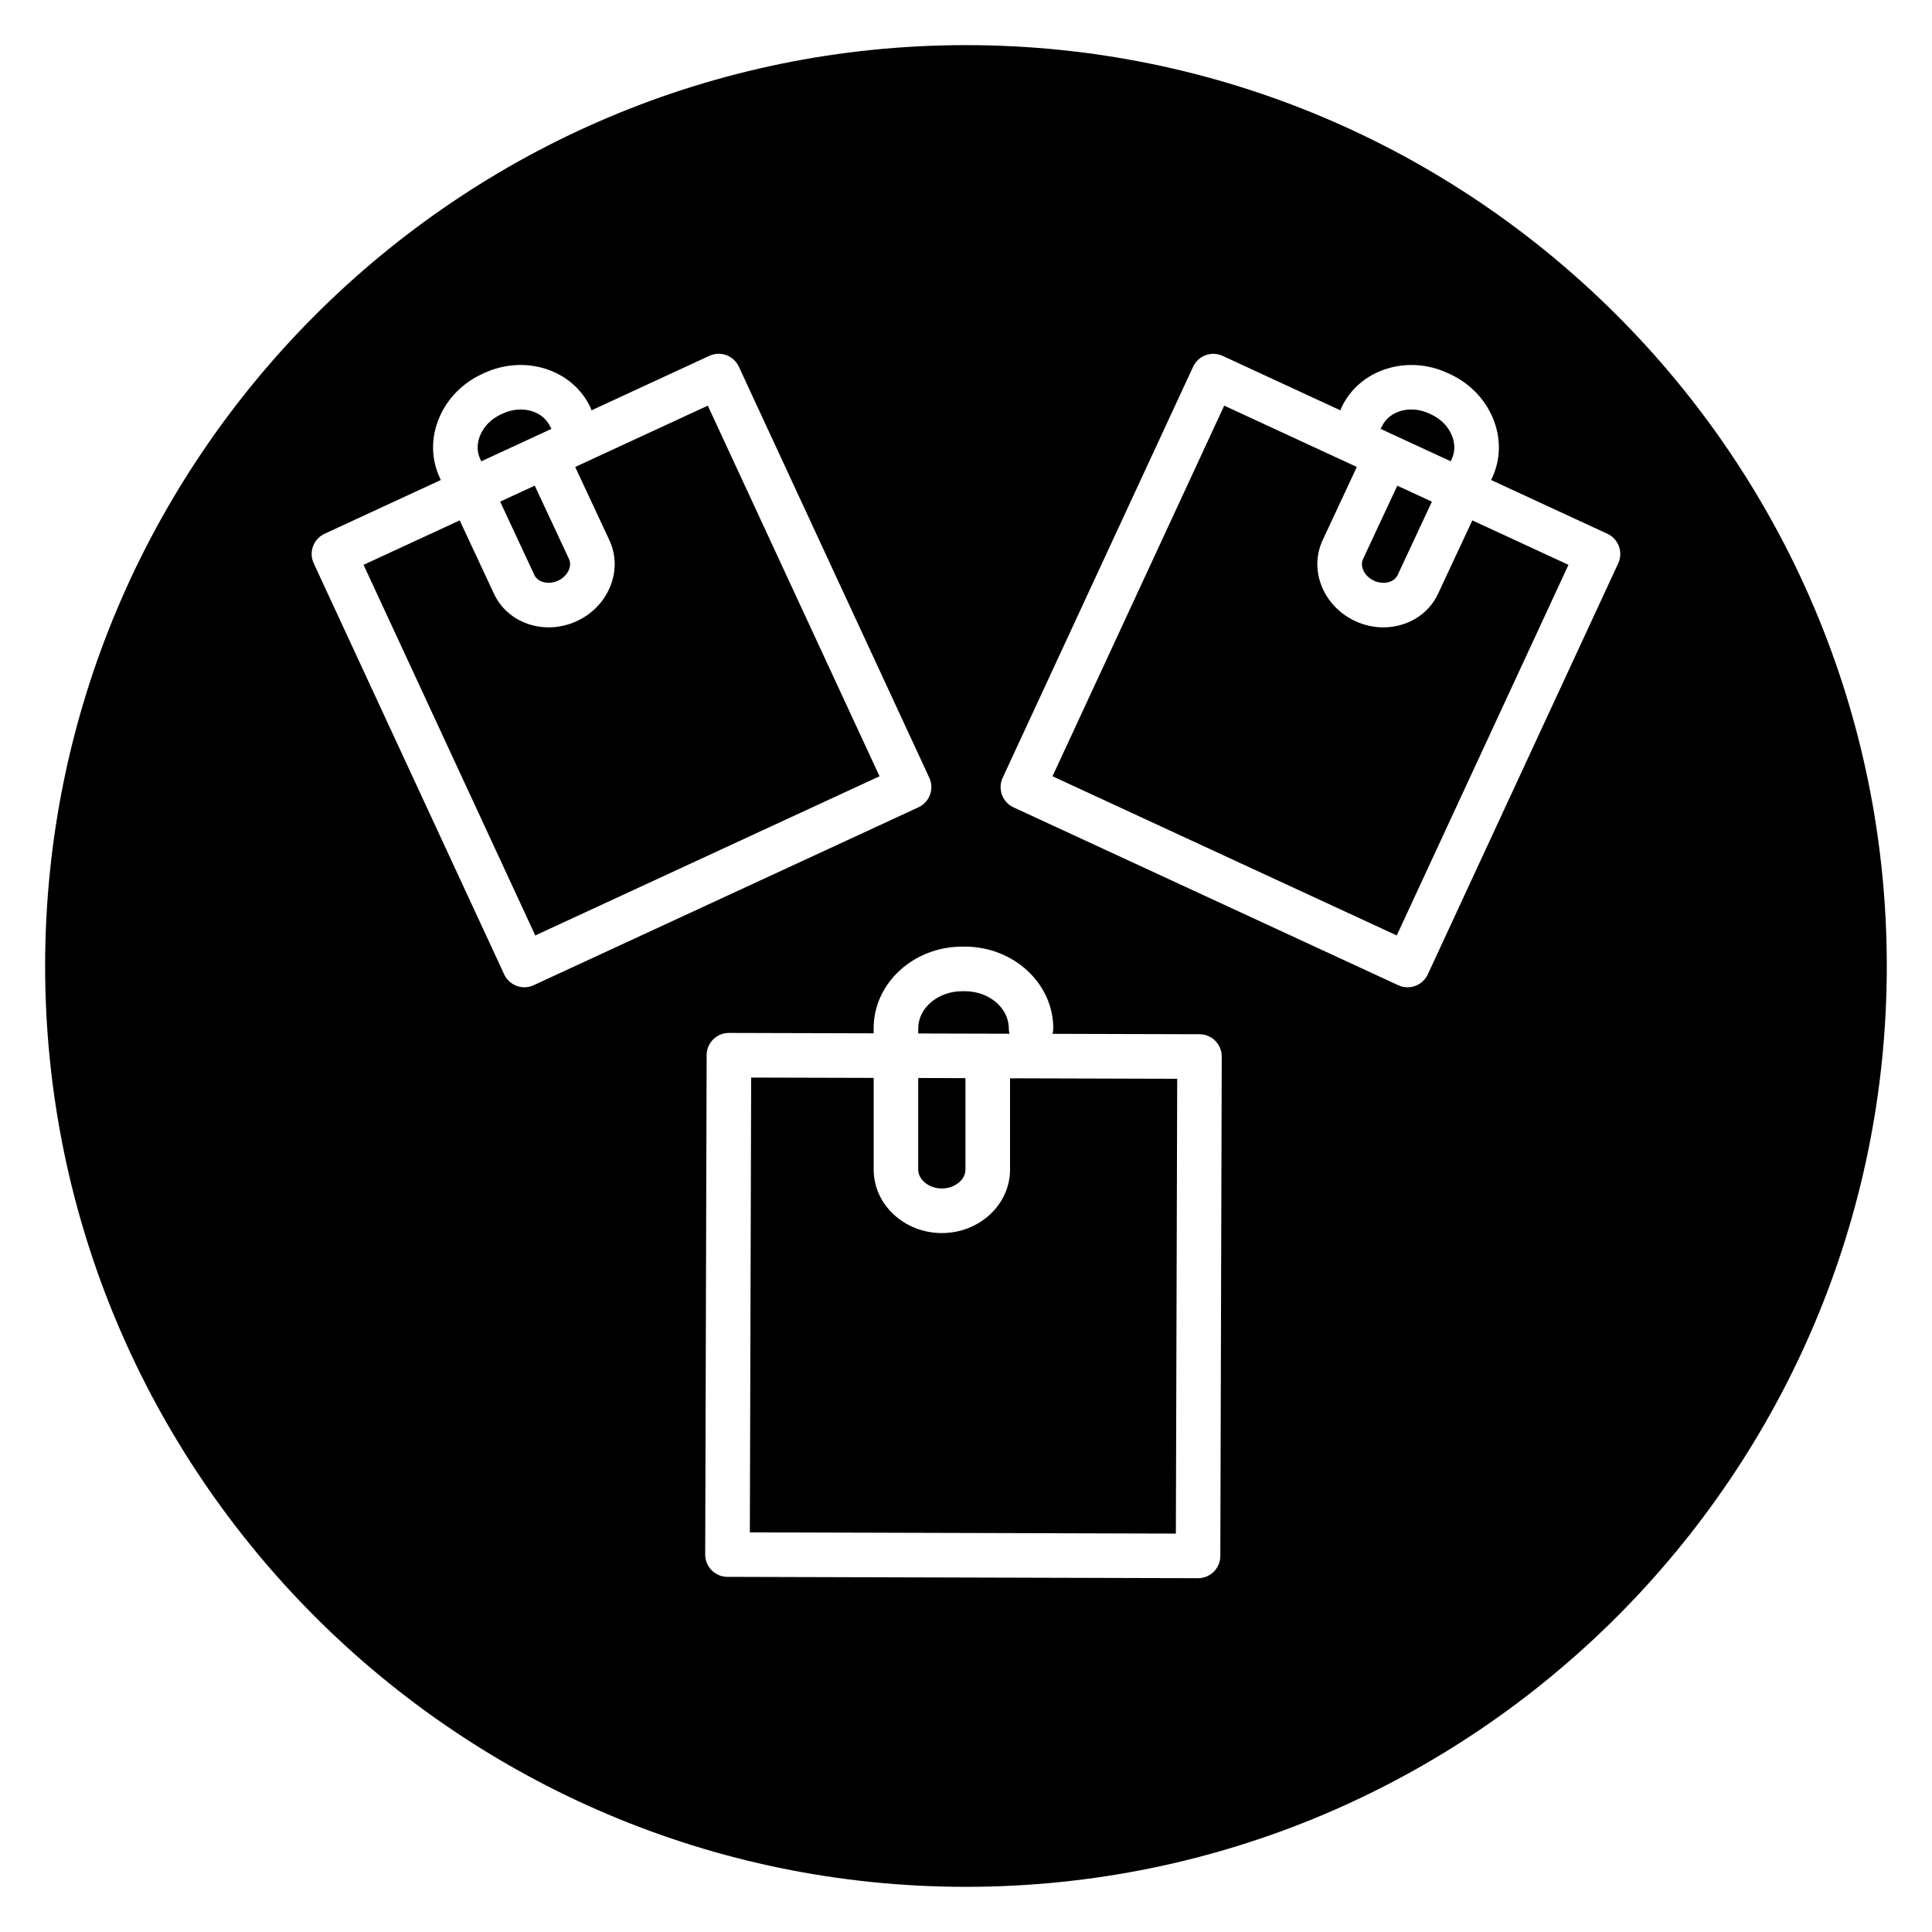
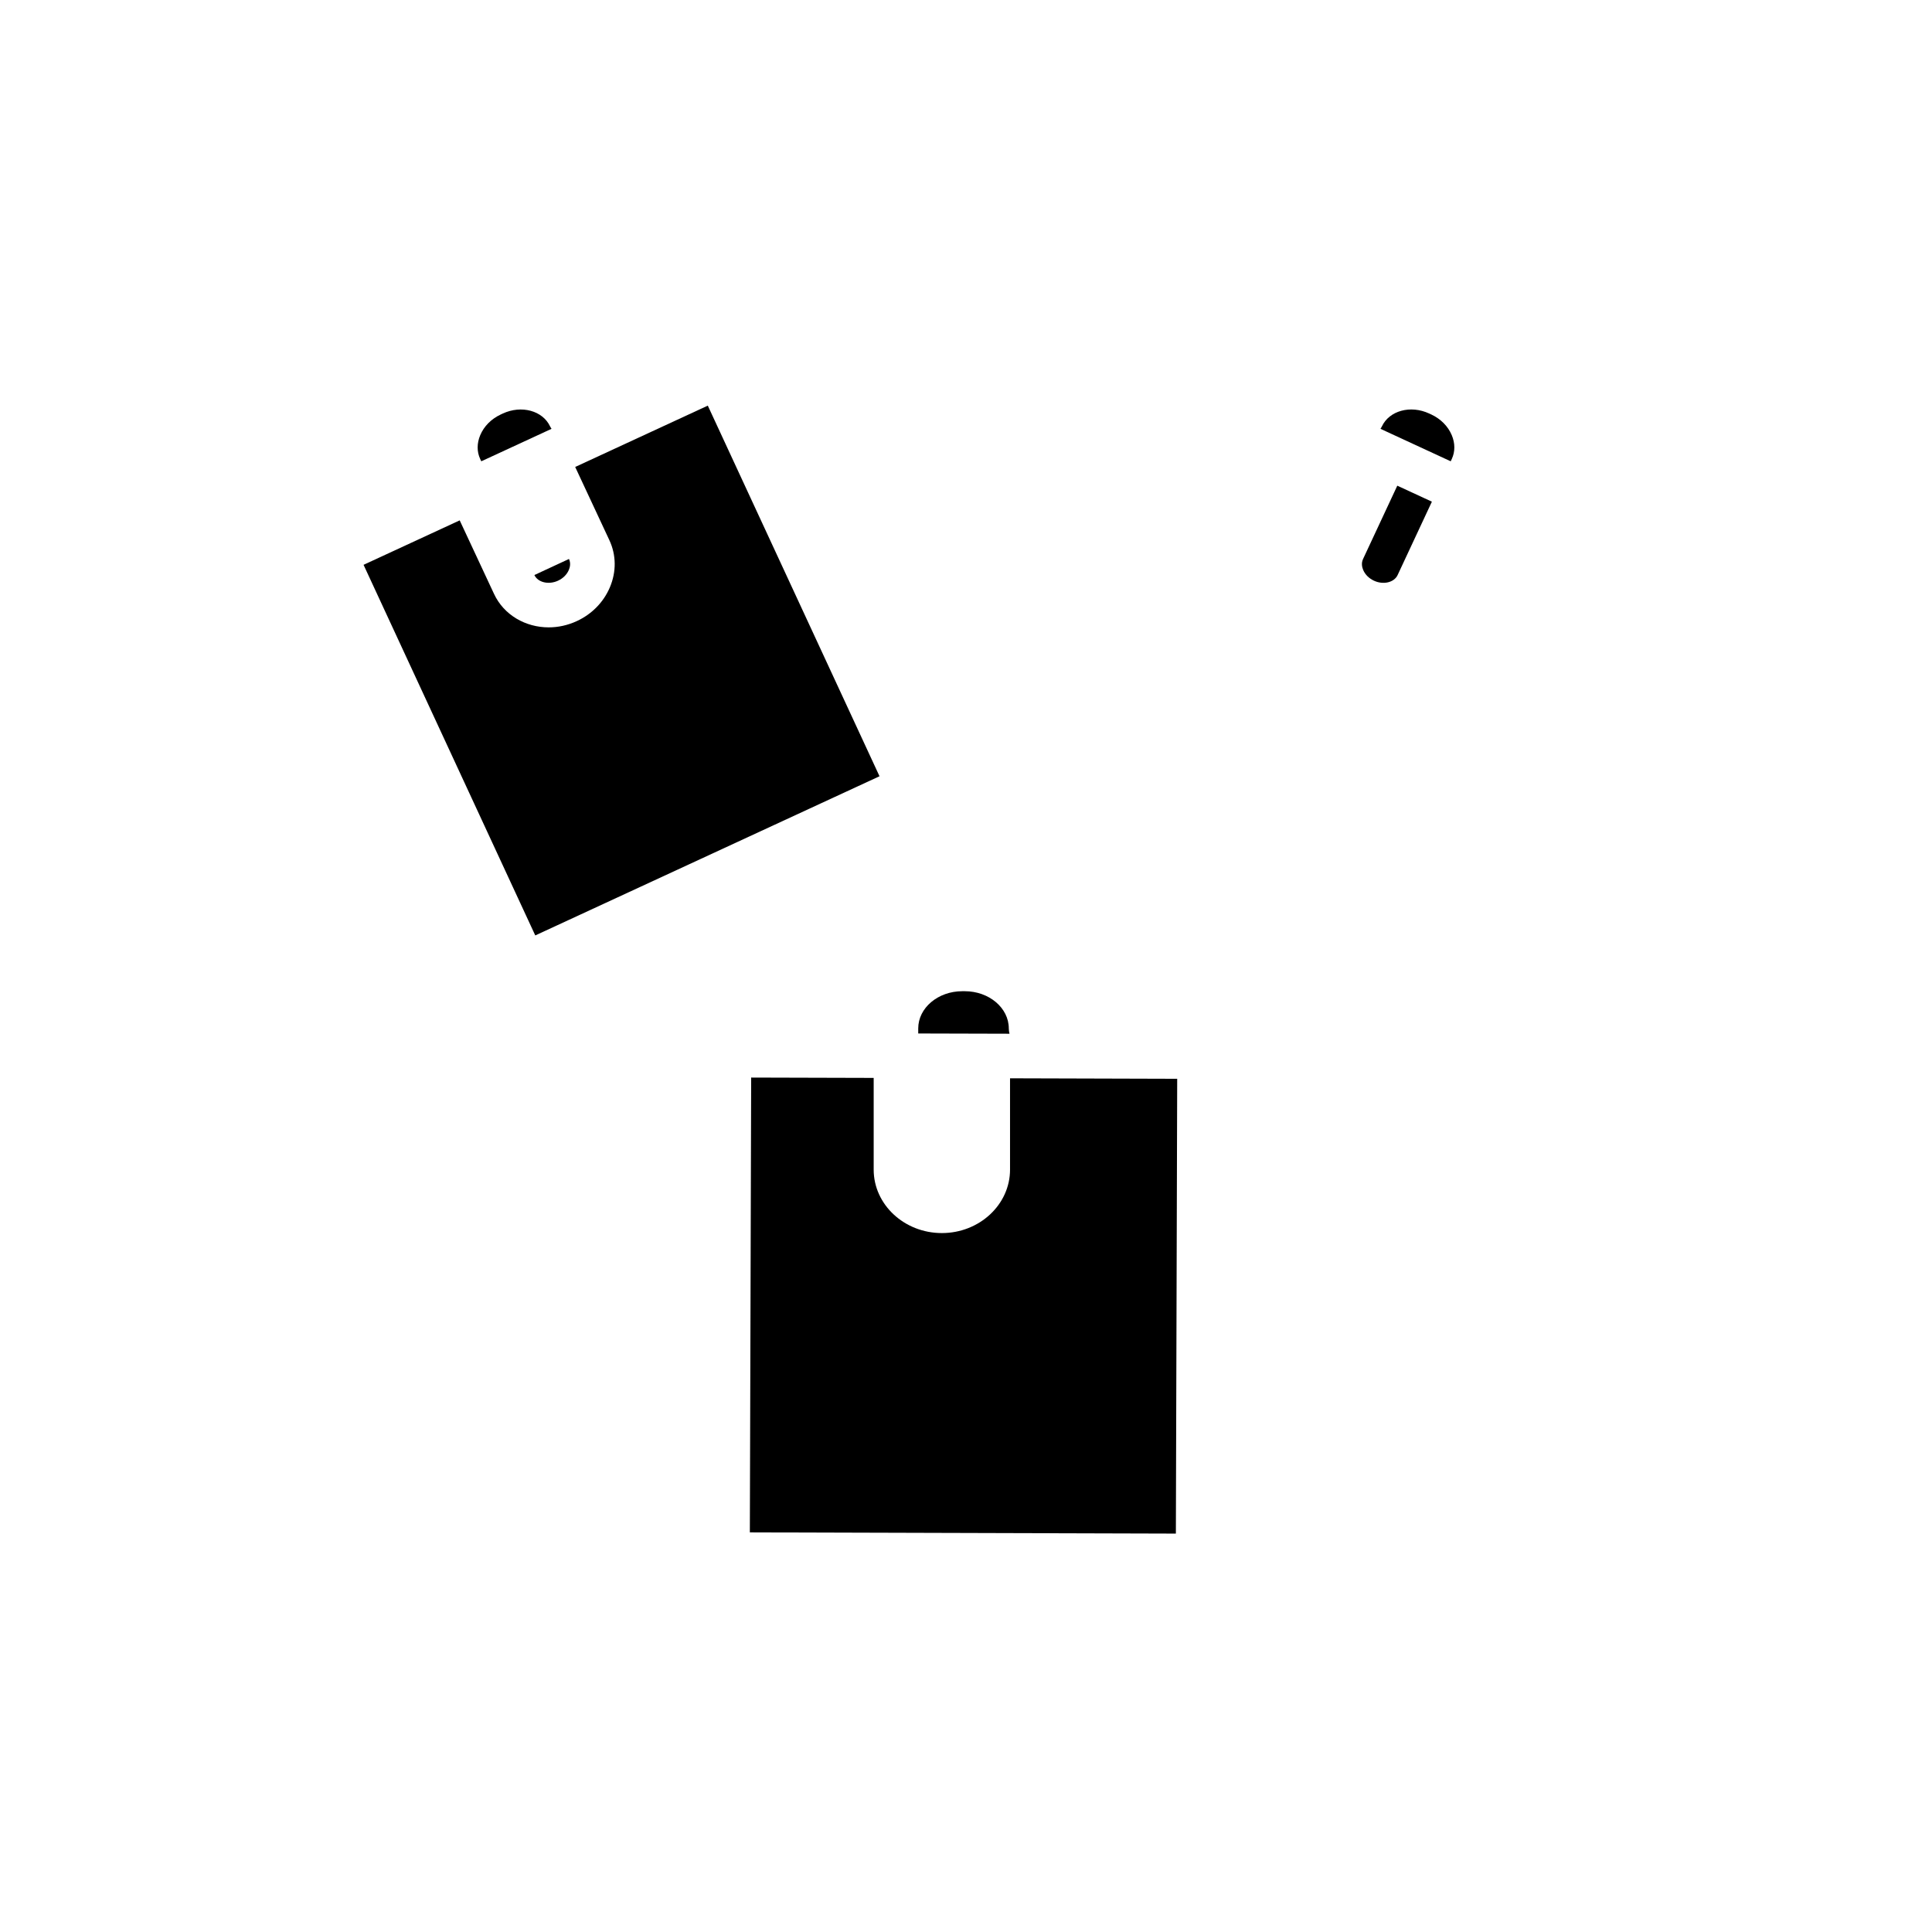
<svg xmlns="http://www.w3.org/2000/svg" fill="#000000" width="800px" height="800px" version="1.1" viewBox="144 144 512 512">
  <g>
-     <path d="m393.6 458.96c3.394 0 6.258-2.293 6.258-5.008v-24.234l-12.52-0.035v24.27c0 2.711 2.871 5.008 6.262 5.008z" />
    <path d="m411.34 416.54c0-5.438-5.234-9.859-11.672-9.859h-0.652c-6.434 0-11.676 4.426-11.676 9.859v1.344l24.188 0.066c-0.109-0.457-0.188-0.922-0.188-1.41z" />
    <path d="m411.67 453.96c0 9.27-8.105 16.816-18.066 16.816-9.961 0-18.07-7.547-18.07-16.816v-24.305l-32.469-0.09-0.348 120.53 112.9 0.324 0.352-120.53-44.301-0.129z" />
-     <path d="m285.62 296.39c0.914 1.965 3.785 2.652 6.273 1.492 1.328-0.617 2.34-1.629 2.856-2.848 0.305-0.715 0.555-1.797 0.035-2.902l-9.074-19.434-9.168 4.238z" />
+     <path d="m285.62 296.39c0.914 1.965 3.785 2.652 6.273 1.492 1.328-0.617 2.34-1.629 2.856-2.848 0.305-0.715 0.555-1.797 0.035-2.902z" />
    <path d="m296.43 267.75 9.055 19.395c1.836 3.934 1.887 8.367 0.141 12.492-1.656 3.918-4.758 7.102-8.742 8.949-2.438 1.133-4.988 1.672-7.473 1.672-6.129 0-11.867-3.254-14.488-8.867l-9.098-19.488-25.477 11.781 45.504 98.215 91.23-42.184-45.508-98.219z" />
    <path d="m289.79 257.02c-1.965-4.195-7.598-5.731-12.555-3.426l-0.527 0.246c-2.512 1.172-4.441 3.113-5.438 5.477-0.91 2.148-0.914 4.398-0.012 6.32l0.289 0.613 18.617-8.609c-0.129-0.203-0.27-0.398-0.375-0.621z" />
    <path d="m528.74 265.63c0.902-1.926 0.898-4.176-0.012-6.32-0.996-2.363-2.926-4.301-5.43-5.473l-0.543-0.25c-4.957-2.305-10.586-0.77-12.547 3.43-0.105 0.223-0.242 0.422-0.371 0.621l18.617 8.609z" />
-     <path d="m525.08 301.39c-2.621 5.613-8.359 8.867-14.488 8.867-2.488 0-5.043-0.539-7.473-1.672-3.981-1.855-7.086-5.035-8.742-8.949-1.742-4.125-1.691-8.562 0.141-12.492l9.055-19.395-35.145-16.25-45.504 98.219 91.23 42.184 45.504-98.215-25.477-11.781z" />
-     <path d="m400 155.96c-134.56 0-244.04 109.47-244.04 244.04 0 134.56 109.47 244.03 244.03 244.03s244.03-109.47 244.03-244.03c0.004-134.56-109.47-244.04-244.03-244.04zm-117.03 249.68c-2.227 0-4.359-1.266-5.359-3.422l-50.469-108.93c-0.656-1.422-0.727-3.047-0.184-4.516 0.539-1.473 1.641-2.668 3.066-3.324l30.805-14.246-0.27-0.574c-2.332-5-2.391-10.648-0.16-15.918 2.137-5.062 6.156-9.172 11.32-11.57l0.527-0.246c10.859-5.059 23.535-0.969 28.25 9.125 0.109 0.238 0.176 0.484 0.254 0.727l31.223-14.438c2.961-1.383 6.469-0.078 7.832 2.875l50.469 108.93c0.656 1.422 0.727 3.047 0.184 4.516-0.539 1.473-1.641 2.668-3.066 3.324l-101.95 47.133c-0.805 0.375-1.645 0.551-2.473 0.551zm184.43 150.71c-0.008 3.254-2.648 5.887-5.902 5.887h-0.016l-124.71-0.355c-1.562-0.004-3.066-0.629-4.168-1.738-1.105-1.109-1.723-2.613-1.719-4.18l0.383-132.34c0.008-3.254 2.648-5.887 5.902-5.887h0.016l38.336 0.105v-1.312c0-11.945 10.531-21.668 23.48-21.668h0.652c12.945 0 23.477 9.723 23.477 21.668 0 0.5-0.082 0.98-0.195 1.445l38.953 0.109c1.562 0.004 3.066 0.629 4.168 1.738 1.105 1.109 1.723 2.613 1.719 4.18zm54.98-154.13c-0.996 2.152-3.129 3.422-5.359 3.422-0.832 0-1.672-0.172-2.473-0.547l-101.95-47.137c-1.422-0.656-2.527-1.855-3.066-3.324-0.539-1.469-0.473-3.094 0.184-4.516l50.469-108.93c1.371-2.957 4.883-4.242 7.832-2.875l31.223 14.438c0.078-0.242 0.141-0.488 0.254-0.727 4.711-10.094 17.383-14.188 28.242-9.129l0.543 0.25c5.156 2.398 9.176 6.508 11.312 11.566 2.227 5.269 2.168 10.918-0.16 15.918l-0.27 0.574 30.805 14.246c1.422 0.656 2.527 1.855 3.066 3.324 0.539 1.469 0.473 3.094-0.184 4.516z" />
    <path d="m508.11 297.89c2.484 1.16 5.356 0.477 6.273-1.492l9.082-19.449-9.168-4.238-9.074 19.434c-0.516 1.102-0.266 2.188 0.035 2.902 0.512 1.215 1.523 2.223 2.852 2.844z" />
  </g>
</svg>